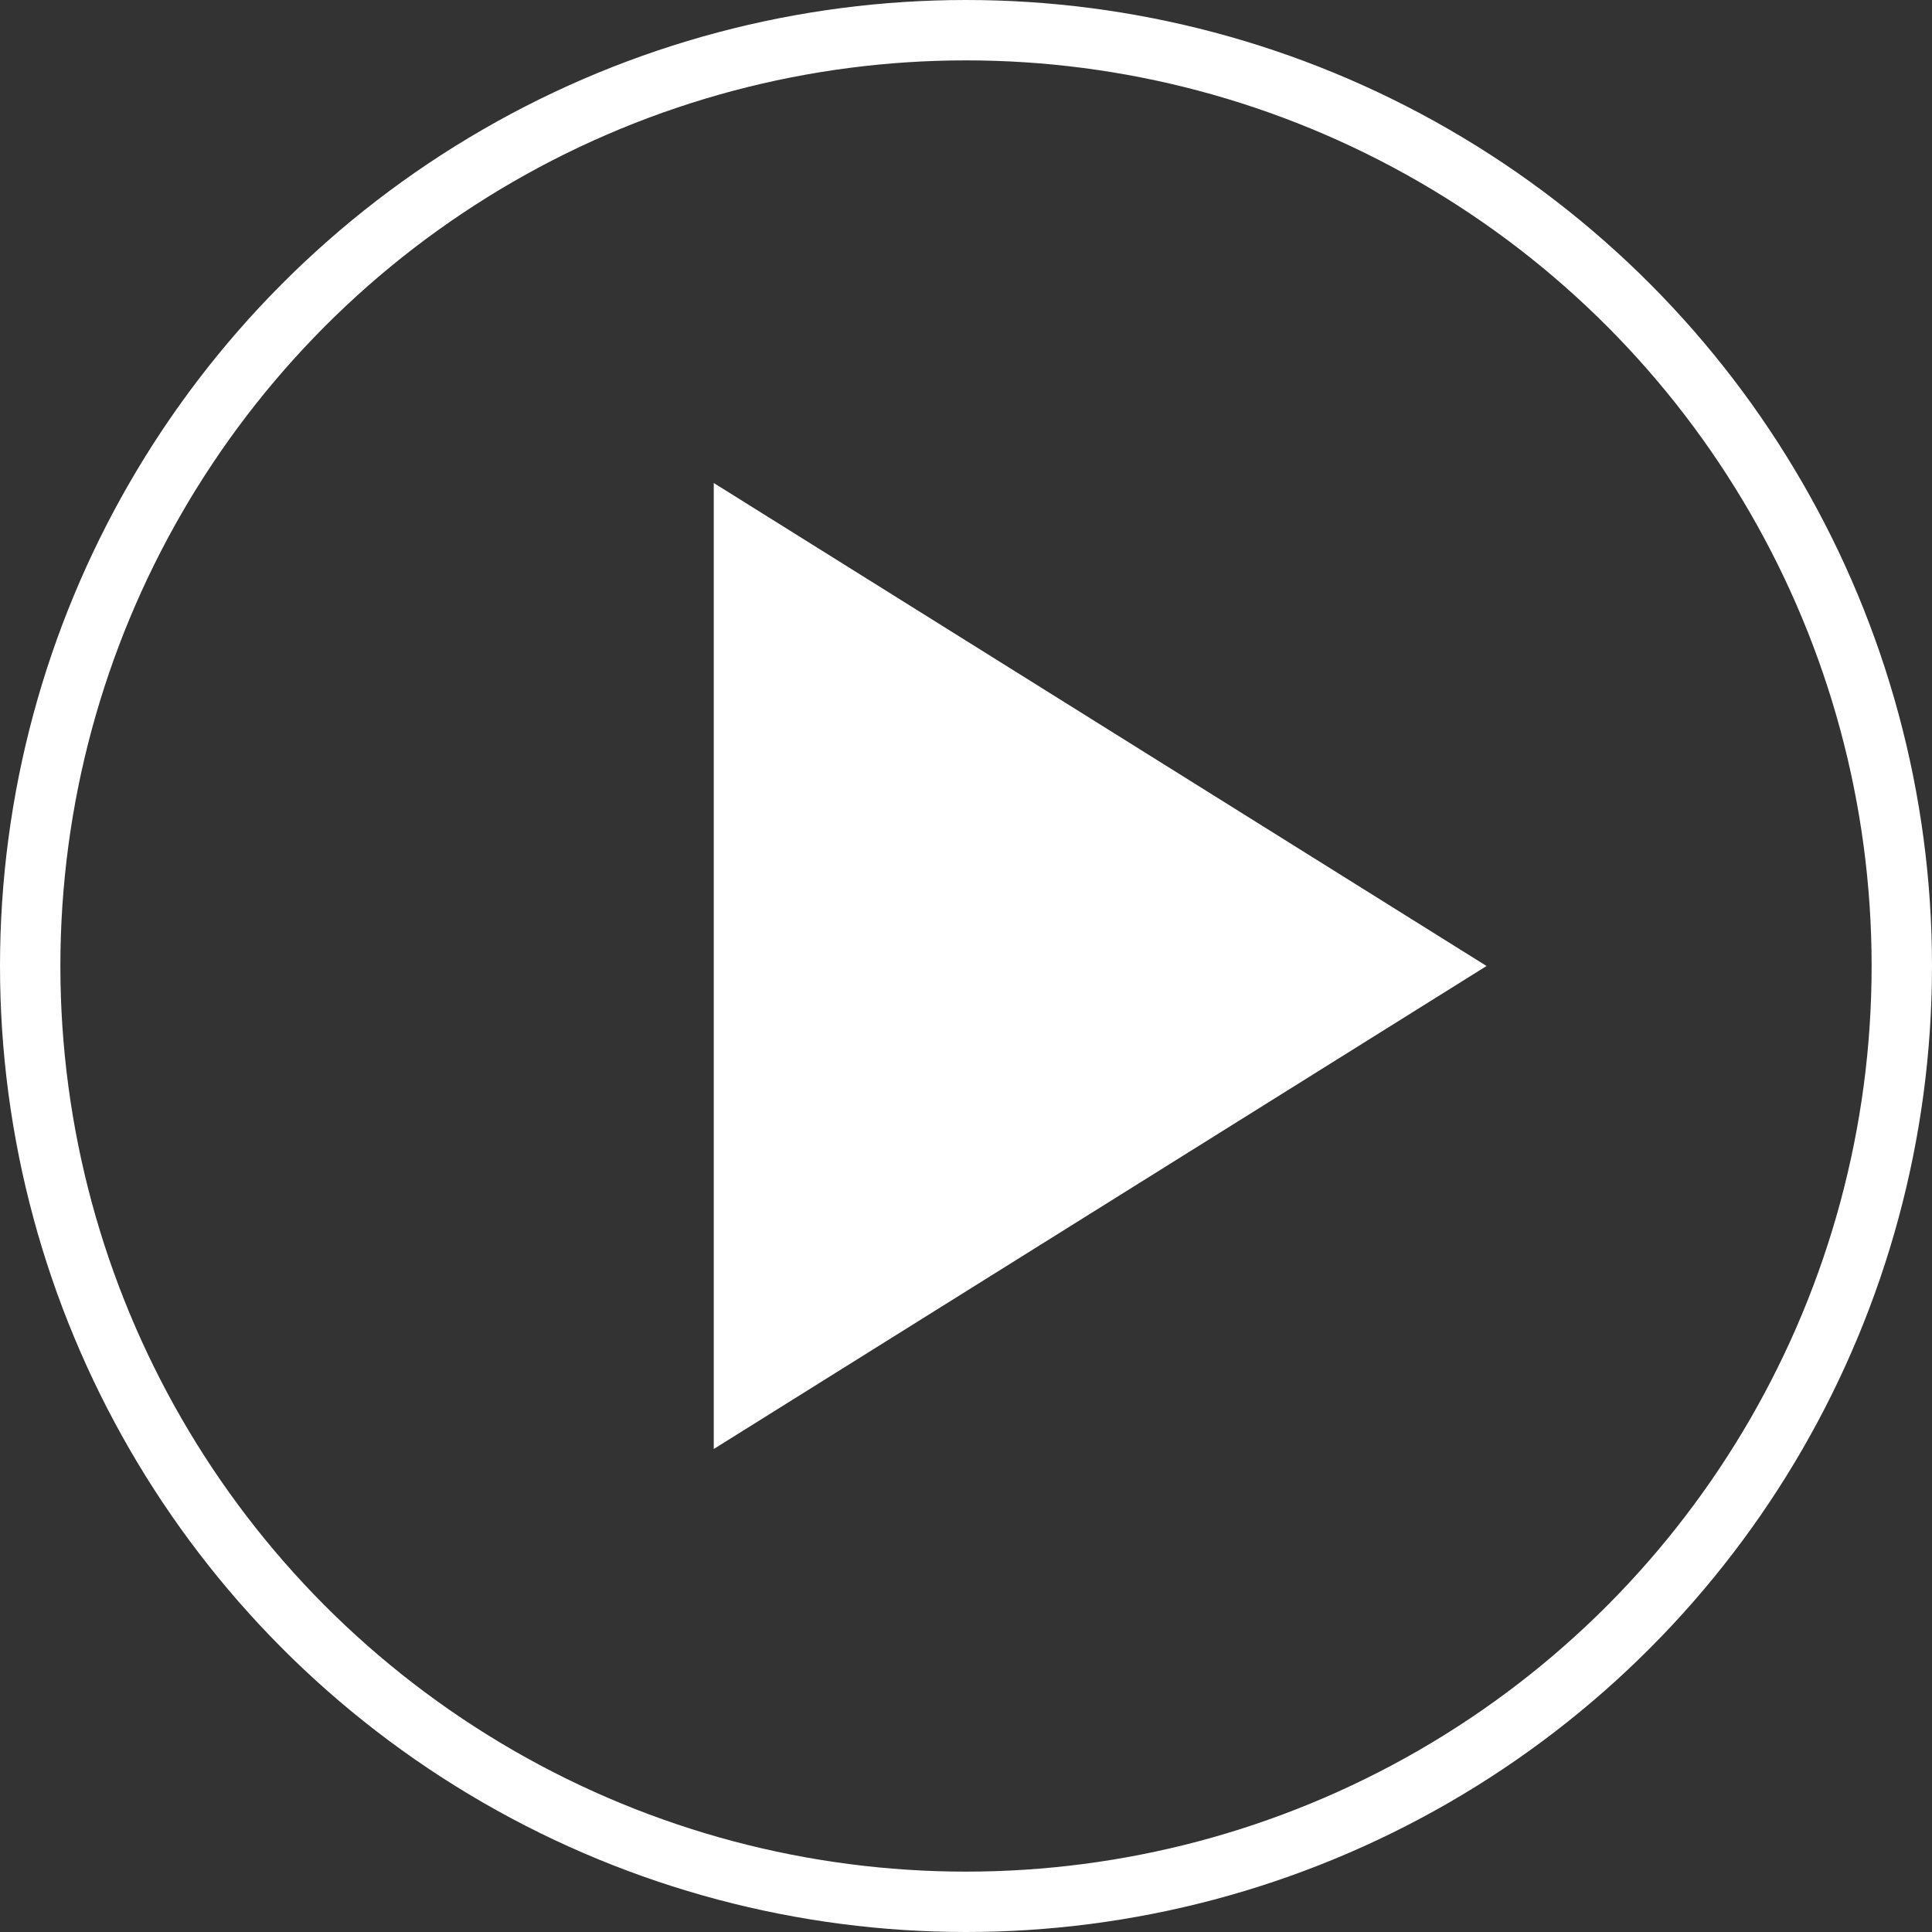
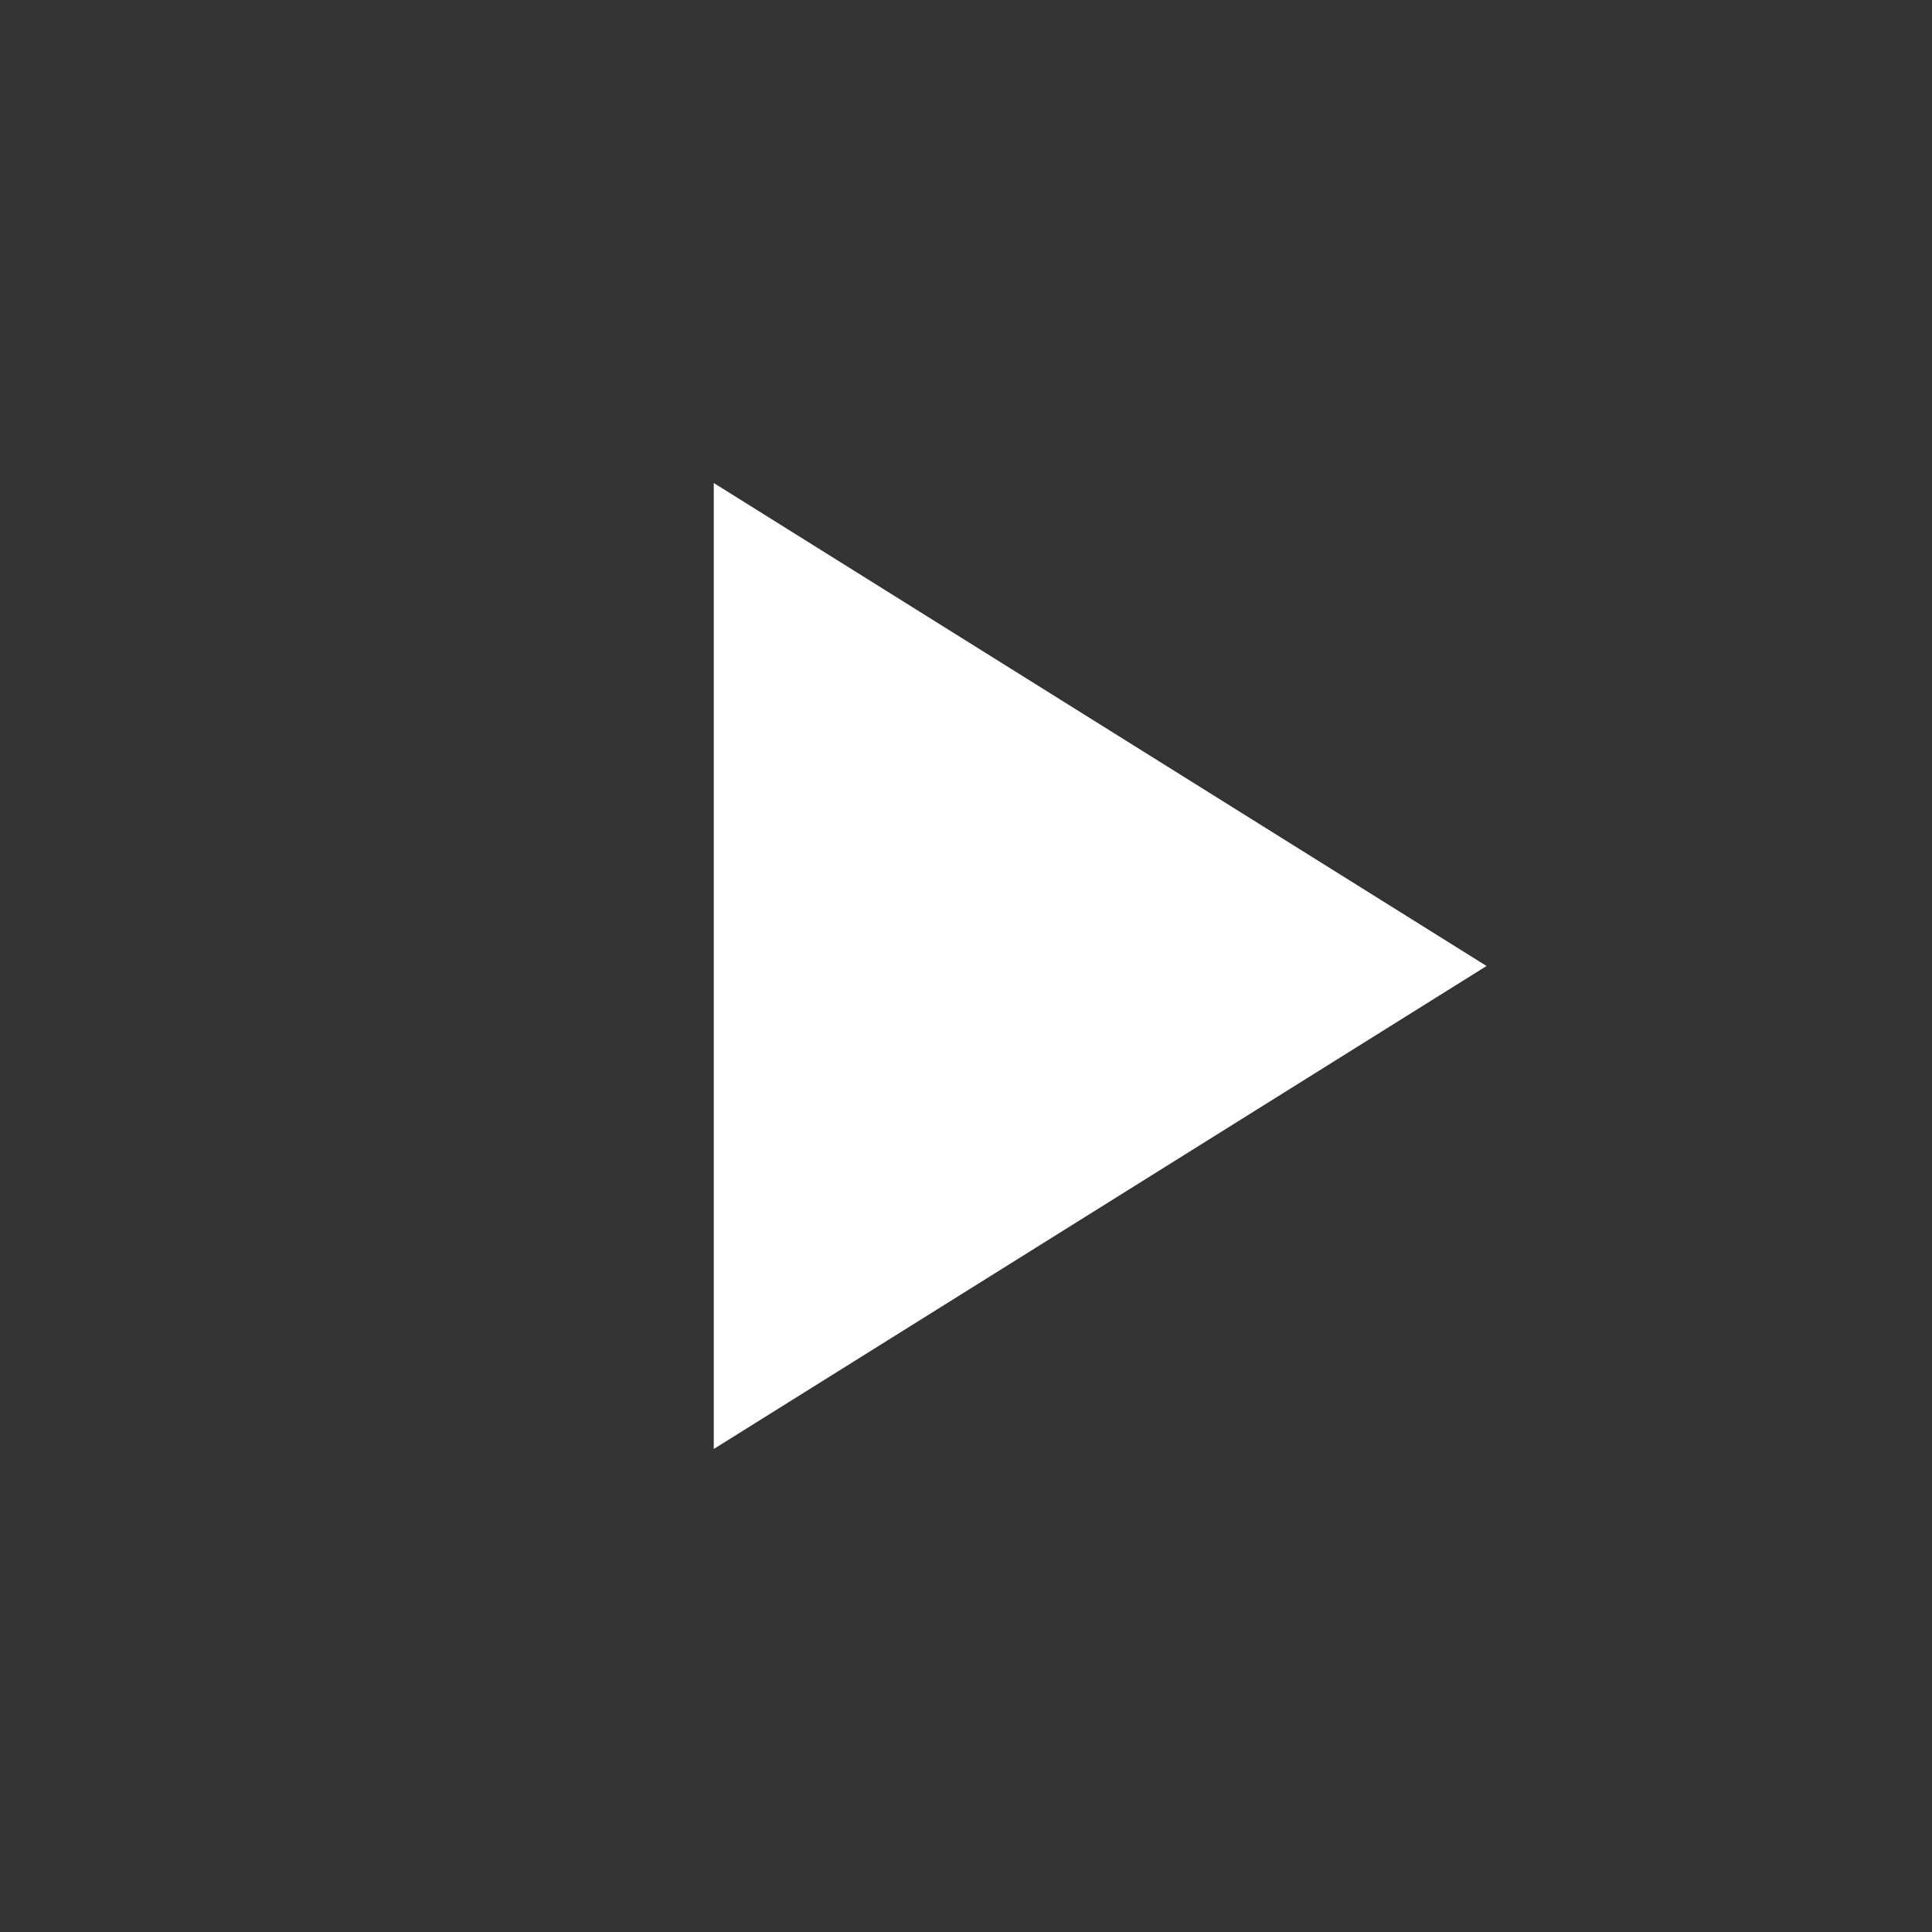
<svg xmlns="http://www.w3.org/2000/svg" width="32" height="32" fill="none">
  <rect width="100%" height="100%" fill="#333333" stroke="none" />
-   <circle id="svg_1" stroke="white" r="15.5" cy="16" cx="16" />
-   <path id="svg_2" fill="white" d="m11.822,24l12.8,-8l-12.8,-8l0,16z" />
+   <path id="svg_2" fill="white" d="m11.822,24l12.8,-8l-12.8,-8z" />
</svg>